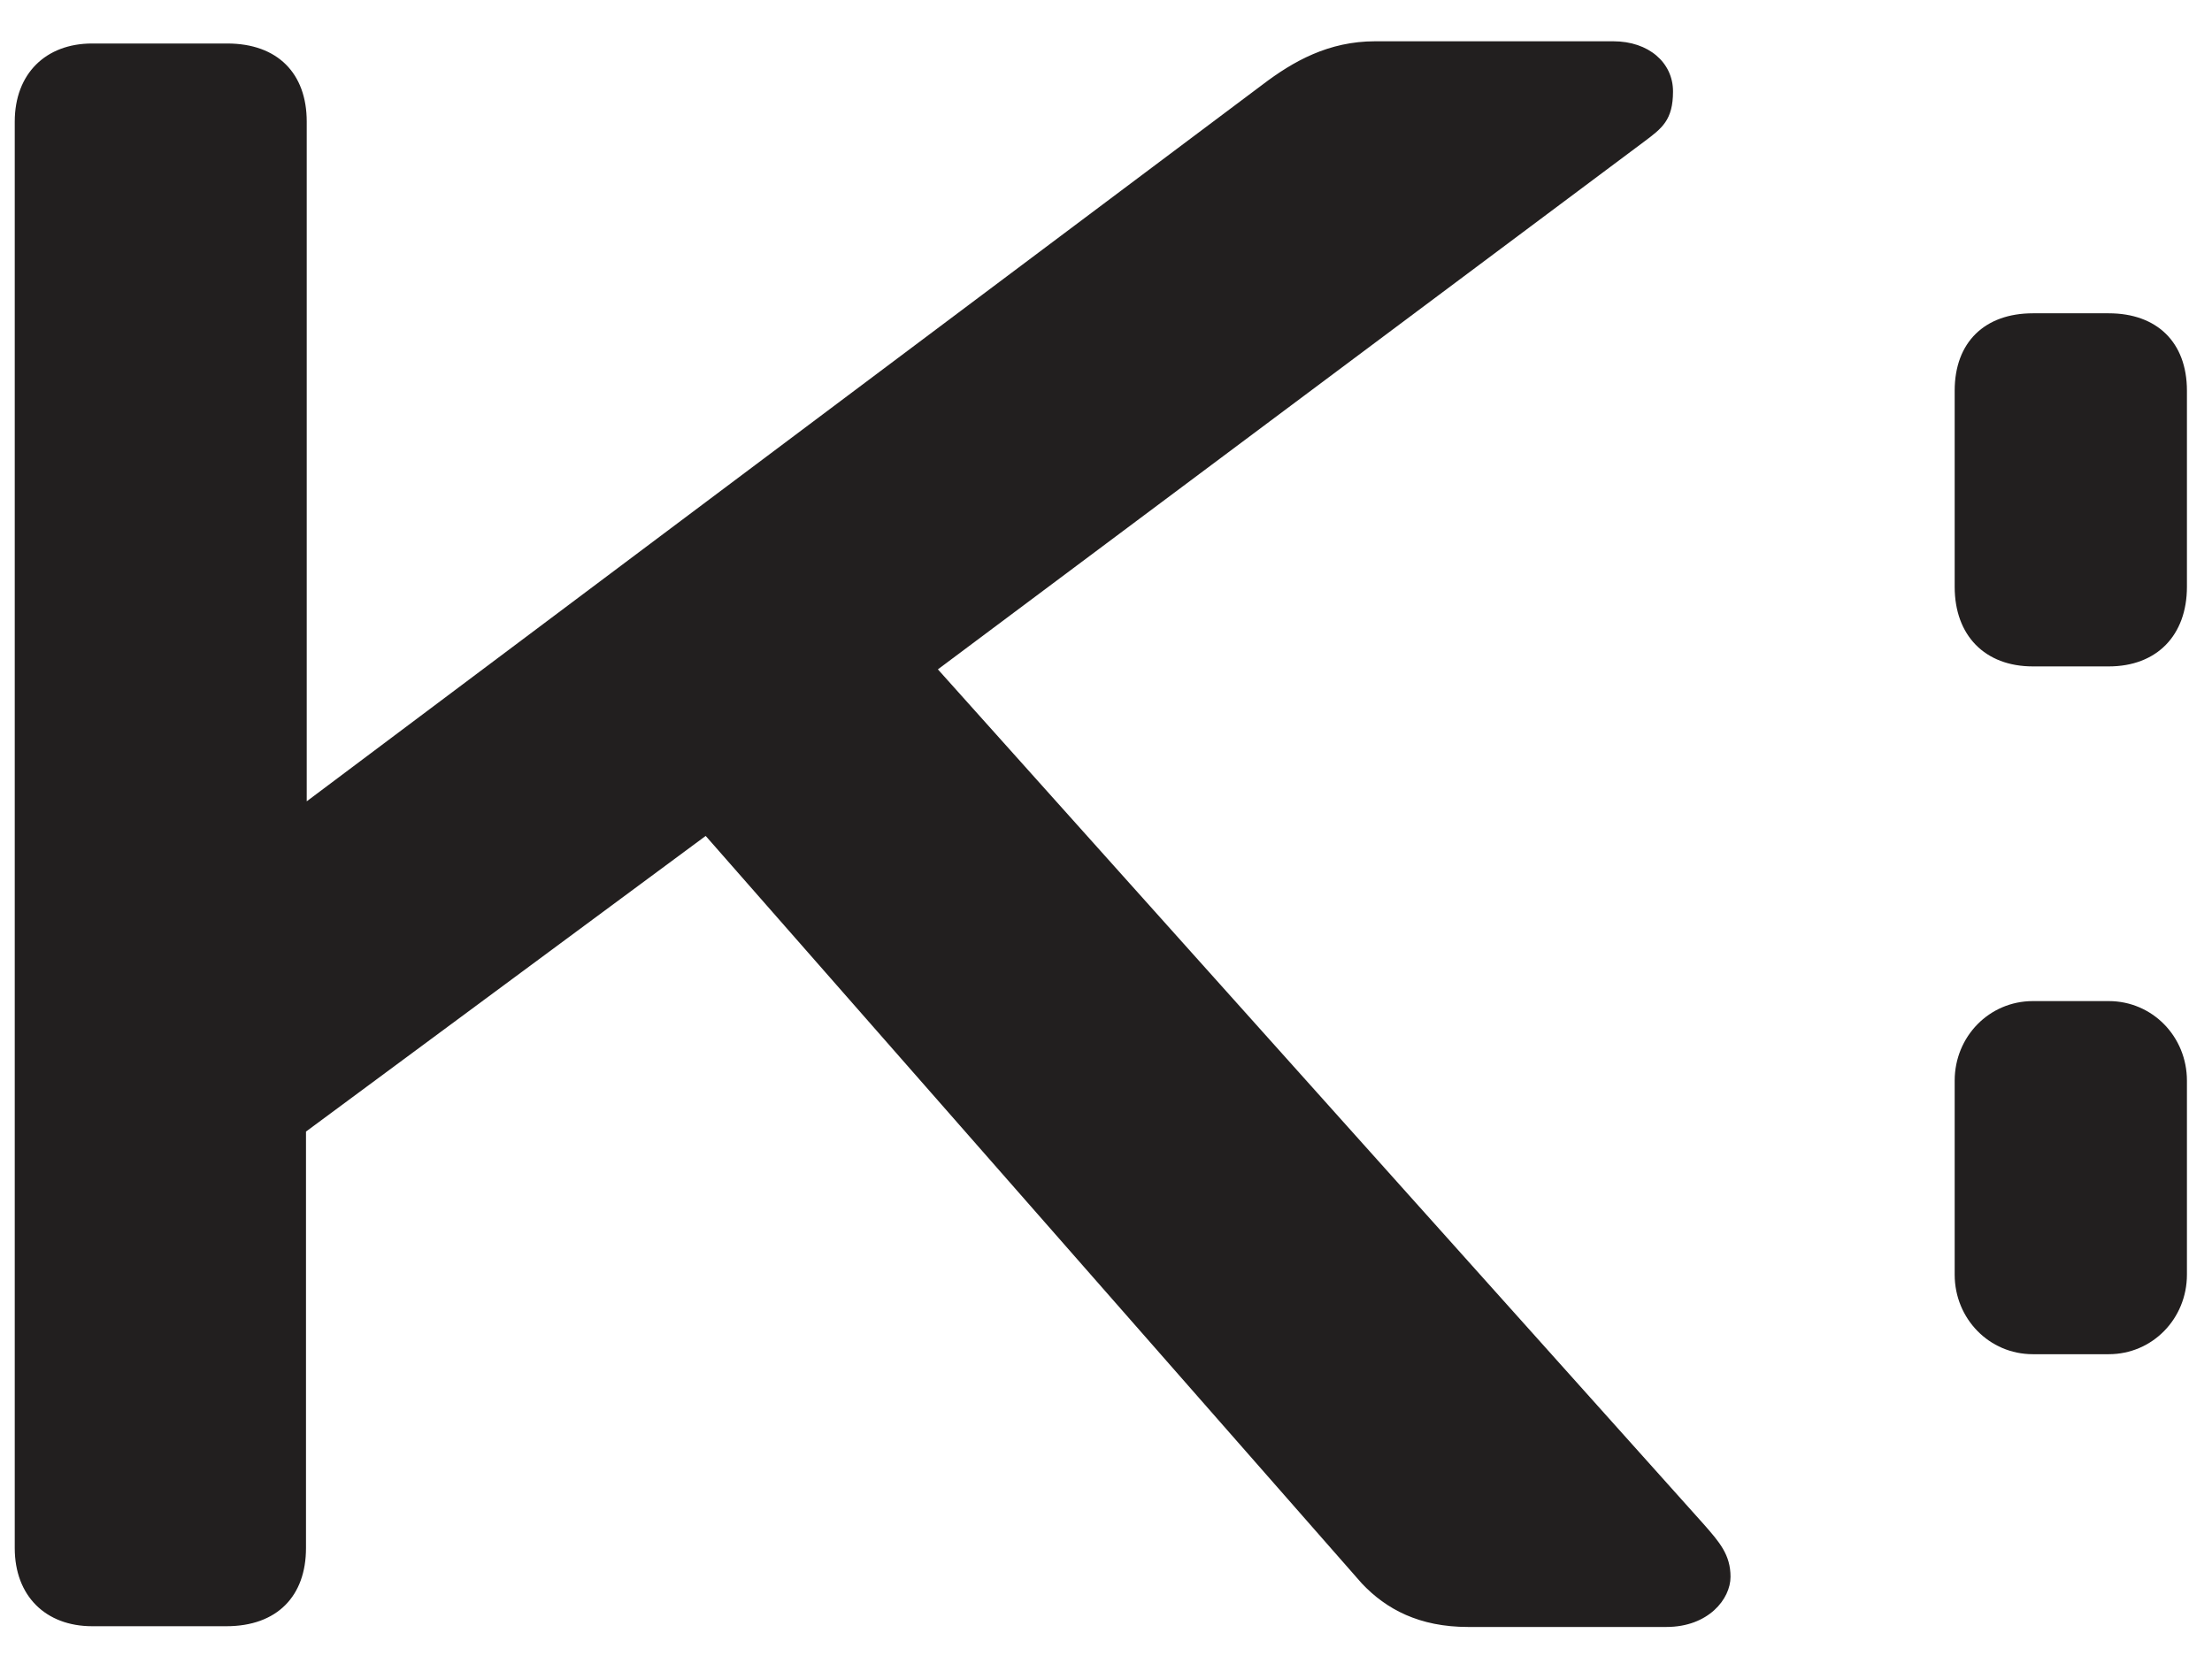
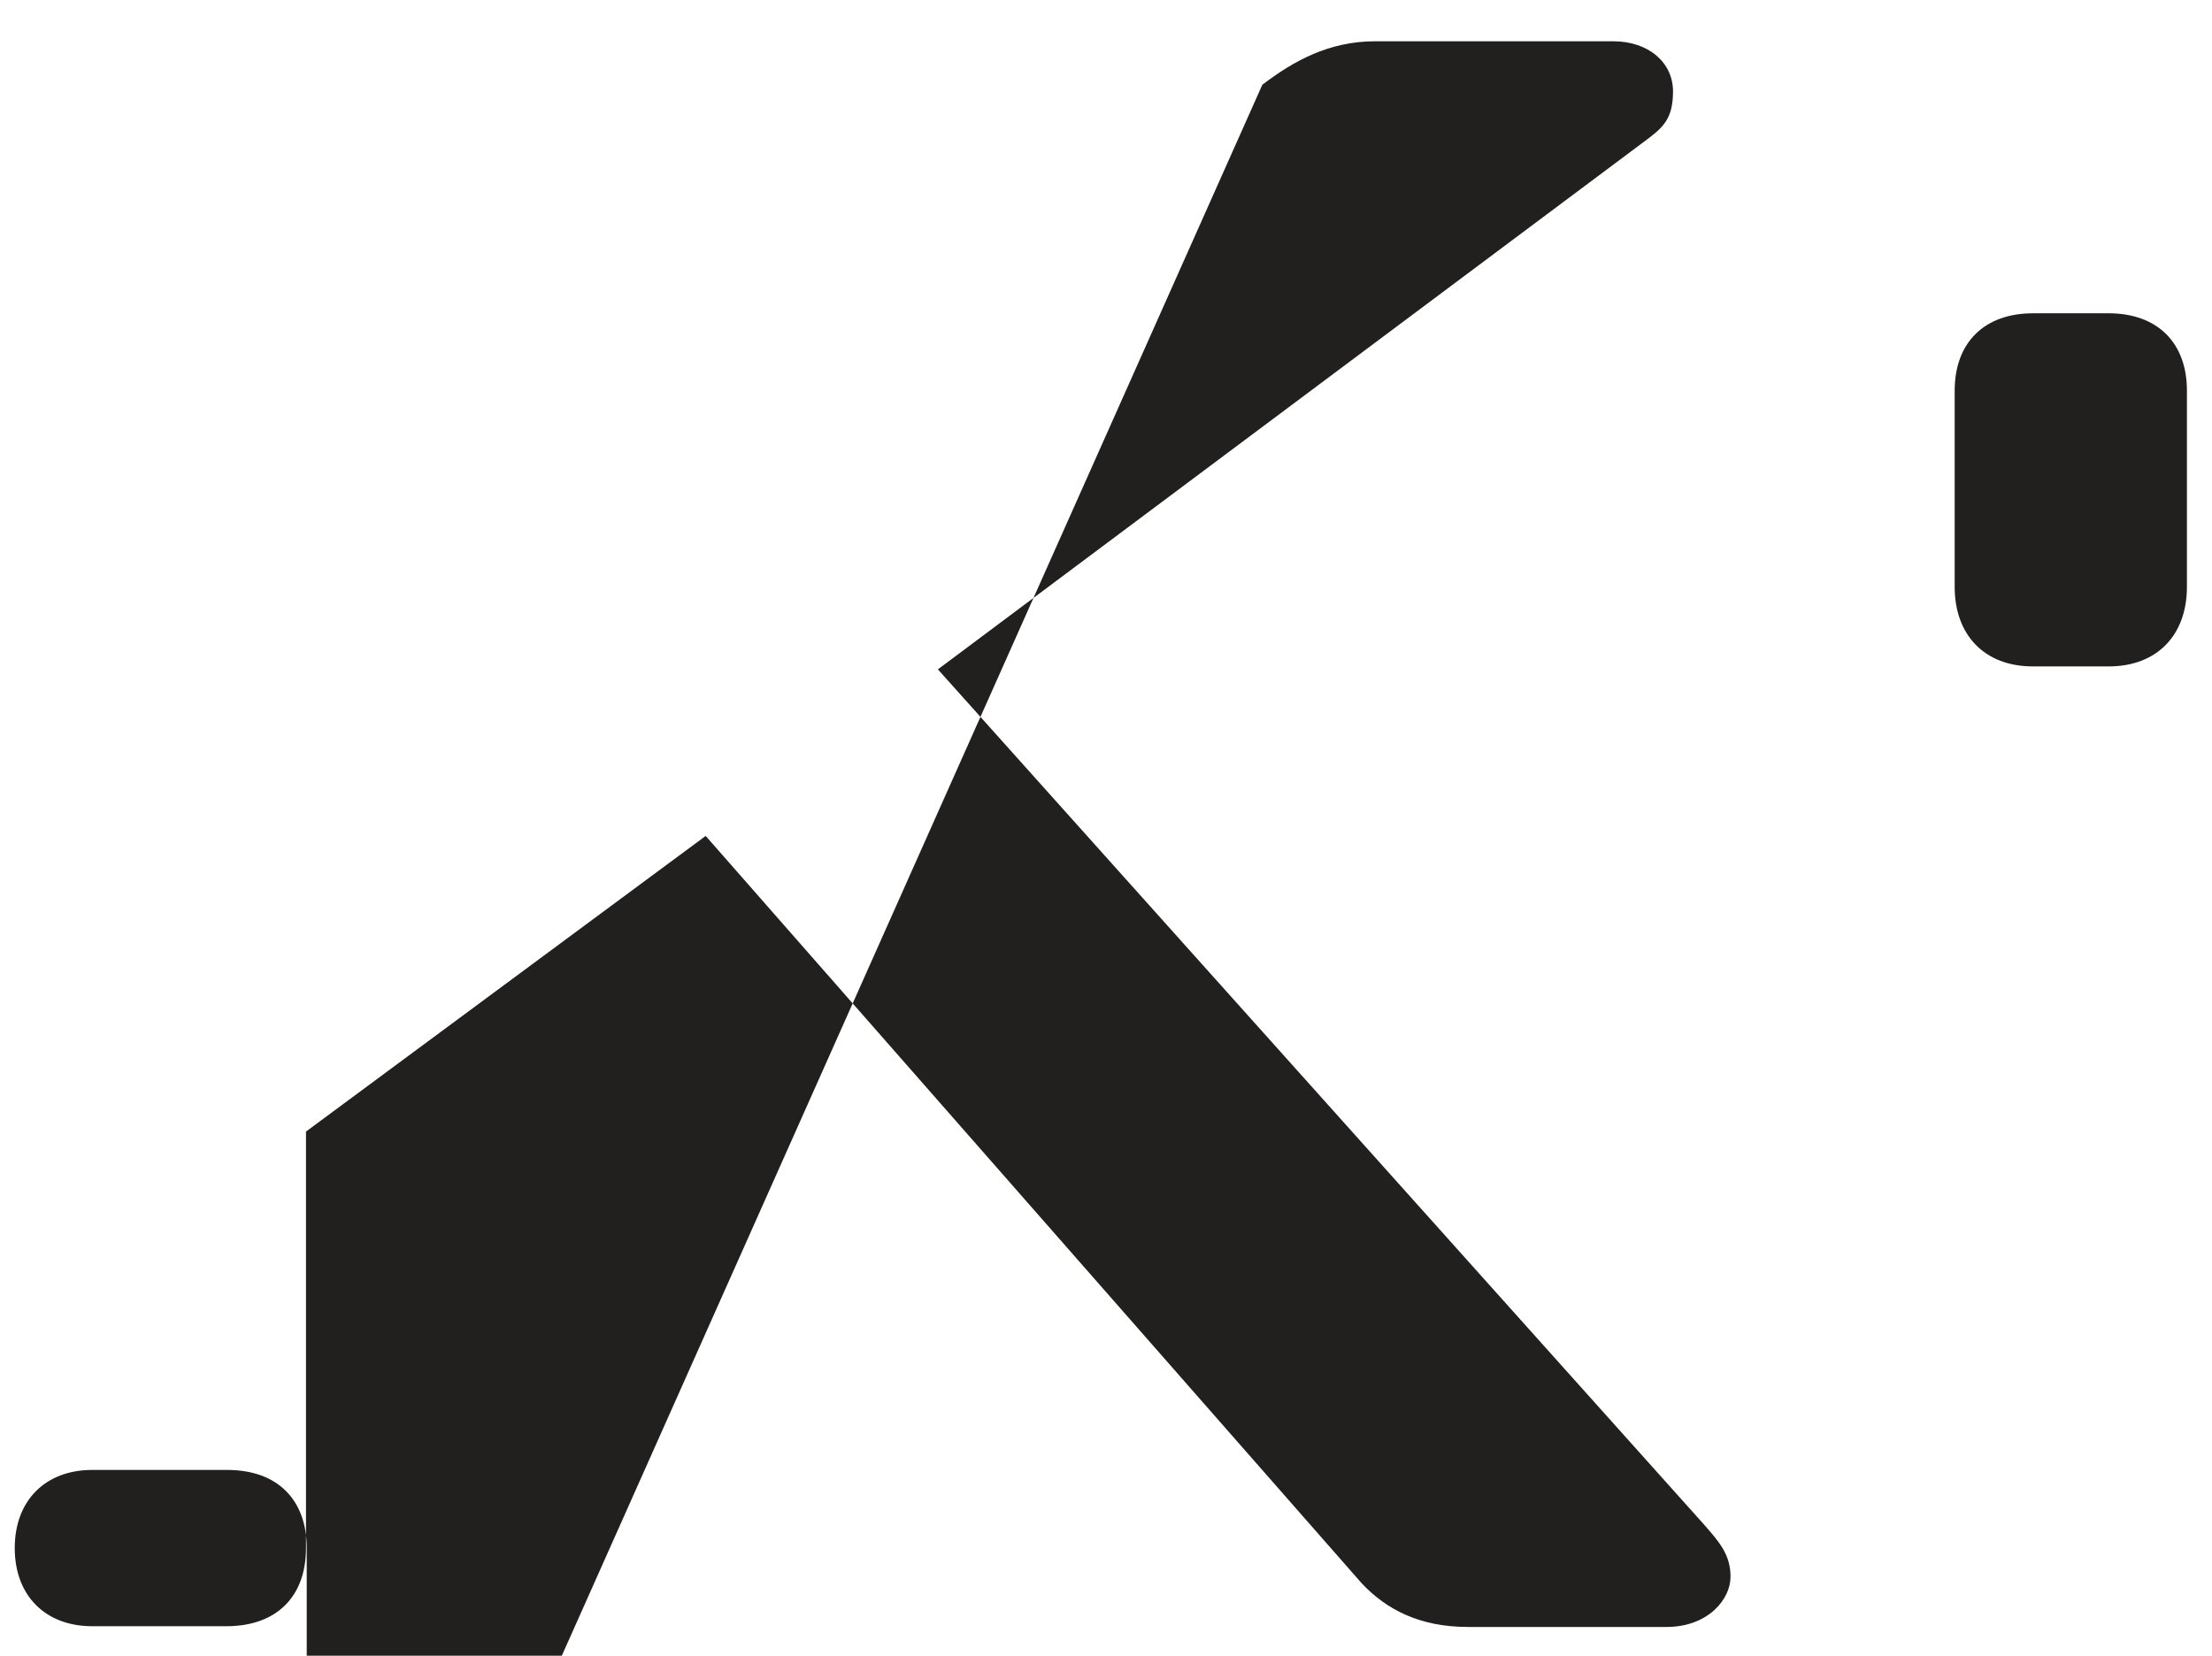
<svg xmlns="http://www.w3.org/2000/svg" viewBox="0 0 300 224.6" version="1.1" id="Layer_1">
  <defs>
    <style>
      .st0 {
        fill: #221f1f;
      }
    </style>
  </defs>
  <g>
-     <path d="M296.6,146.6v26.3c0,6-4.7,10.8-10.6,10.8h-10.3c-5.9,0-10.6-4.8-10.6-10.8v-26.3c0-6,4.7-10.8,10.6-10.8h10.3c5.9,0,10.6,4.8,10.6,10.8Z" class="st0" />
    <path d="M296.6,79.6c0,6.6-4.1,10.8-10.6,10.8h-10.3c-6.5,0-10.6-4.2-10.6-10.8v-26.6c0-6.6,4.1-10.5,10.6-10.5h10.3c6.5,0,10.6,3.9,10.6,10.5v26.6Z" class="st0" />
  </g>
-   <path d="M95.7,113.4l-54.2,40.1v56.5c0,6.5-3.9,10.6-10.8,10.6H12.5c-6.3,0-10.5-4.1-10.5-10.6V16.5c0-6.5,4.2-10.6,10.5-10.6h18.3c6.9,0,10.8,4.1,10.8,10.6v92.2L171.2,11.5c4.2-3.2,9-5.9,15.3-5.9h32.3c4.8,0,8.1,2.9,8.1,6.8s-1.5,5-3.9,6.8l-95.8,71.6,103.9,116c2.1,2.4,3.6,4.1,3.6,7.1s-3,6.8-8.7,6.8h-26.9c-6.6,0-11.1-2.4-14.4-5.9l-88.9-101.3Z" class="st0" />
+   <path d="M95.7,113.4l-54.2,40.1v56.5c0,6.5-3.9,10.6-10.8,10.6H12.5c-6.3,0-10.5-4.1-10.5-10.6c0-6.5,4.2-10.6,10.5-10.6h18.3c6.9,0,10.8,4.1,10.8,10.6v92.2L171.2,11.5c4.2-3.2,9-5.9,15.3-5.9h32.3c4.8,0,8.1,2.9,8.1,6.8s-1.5,5-3.9,6.8l-95.8,71.6,103.9,116c2.1,2.4,3.6,4.1,3.6,7.1s-3,6.8-8.7,6.8h-26.9c-6.6,0-11.1-2.4-14.4-5.9l-88.9-101.3Z" class="st0" />
</svg>